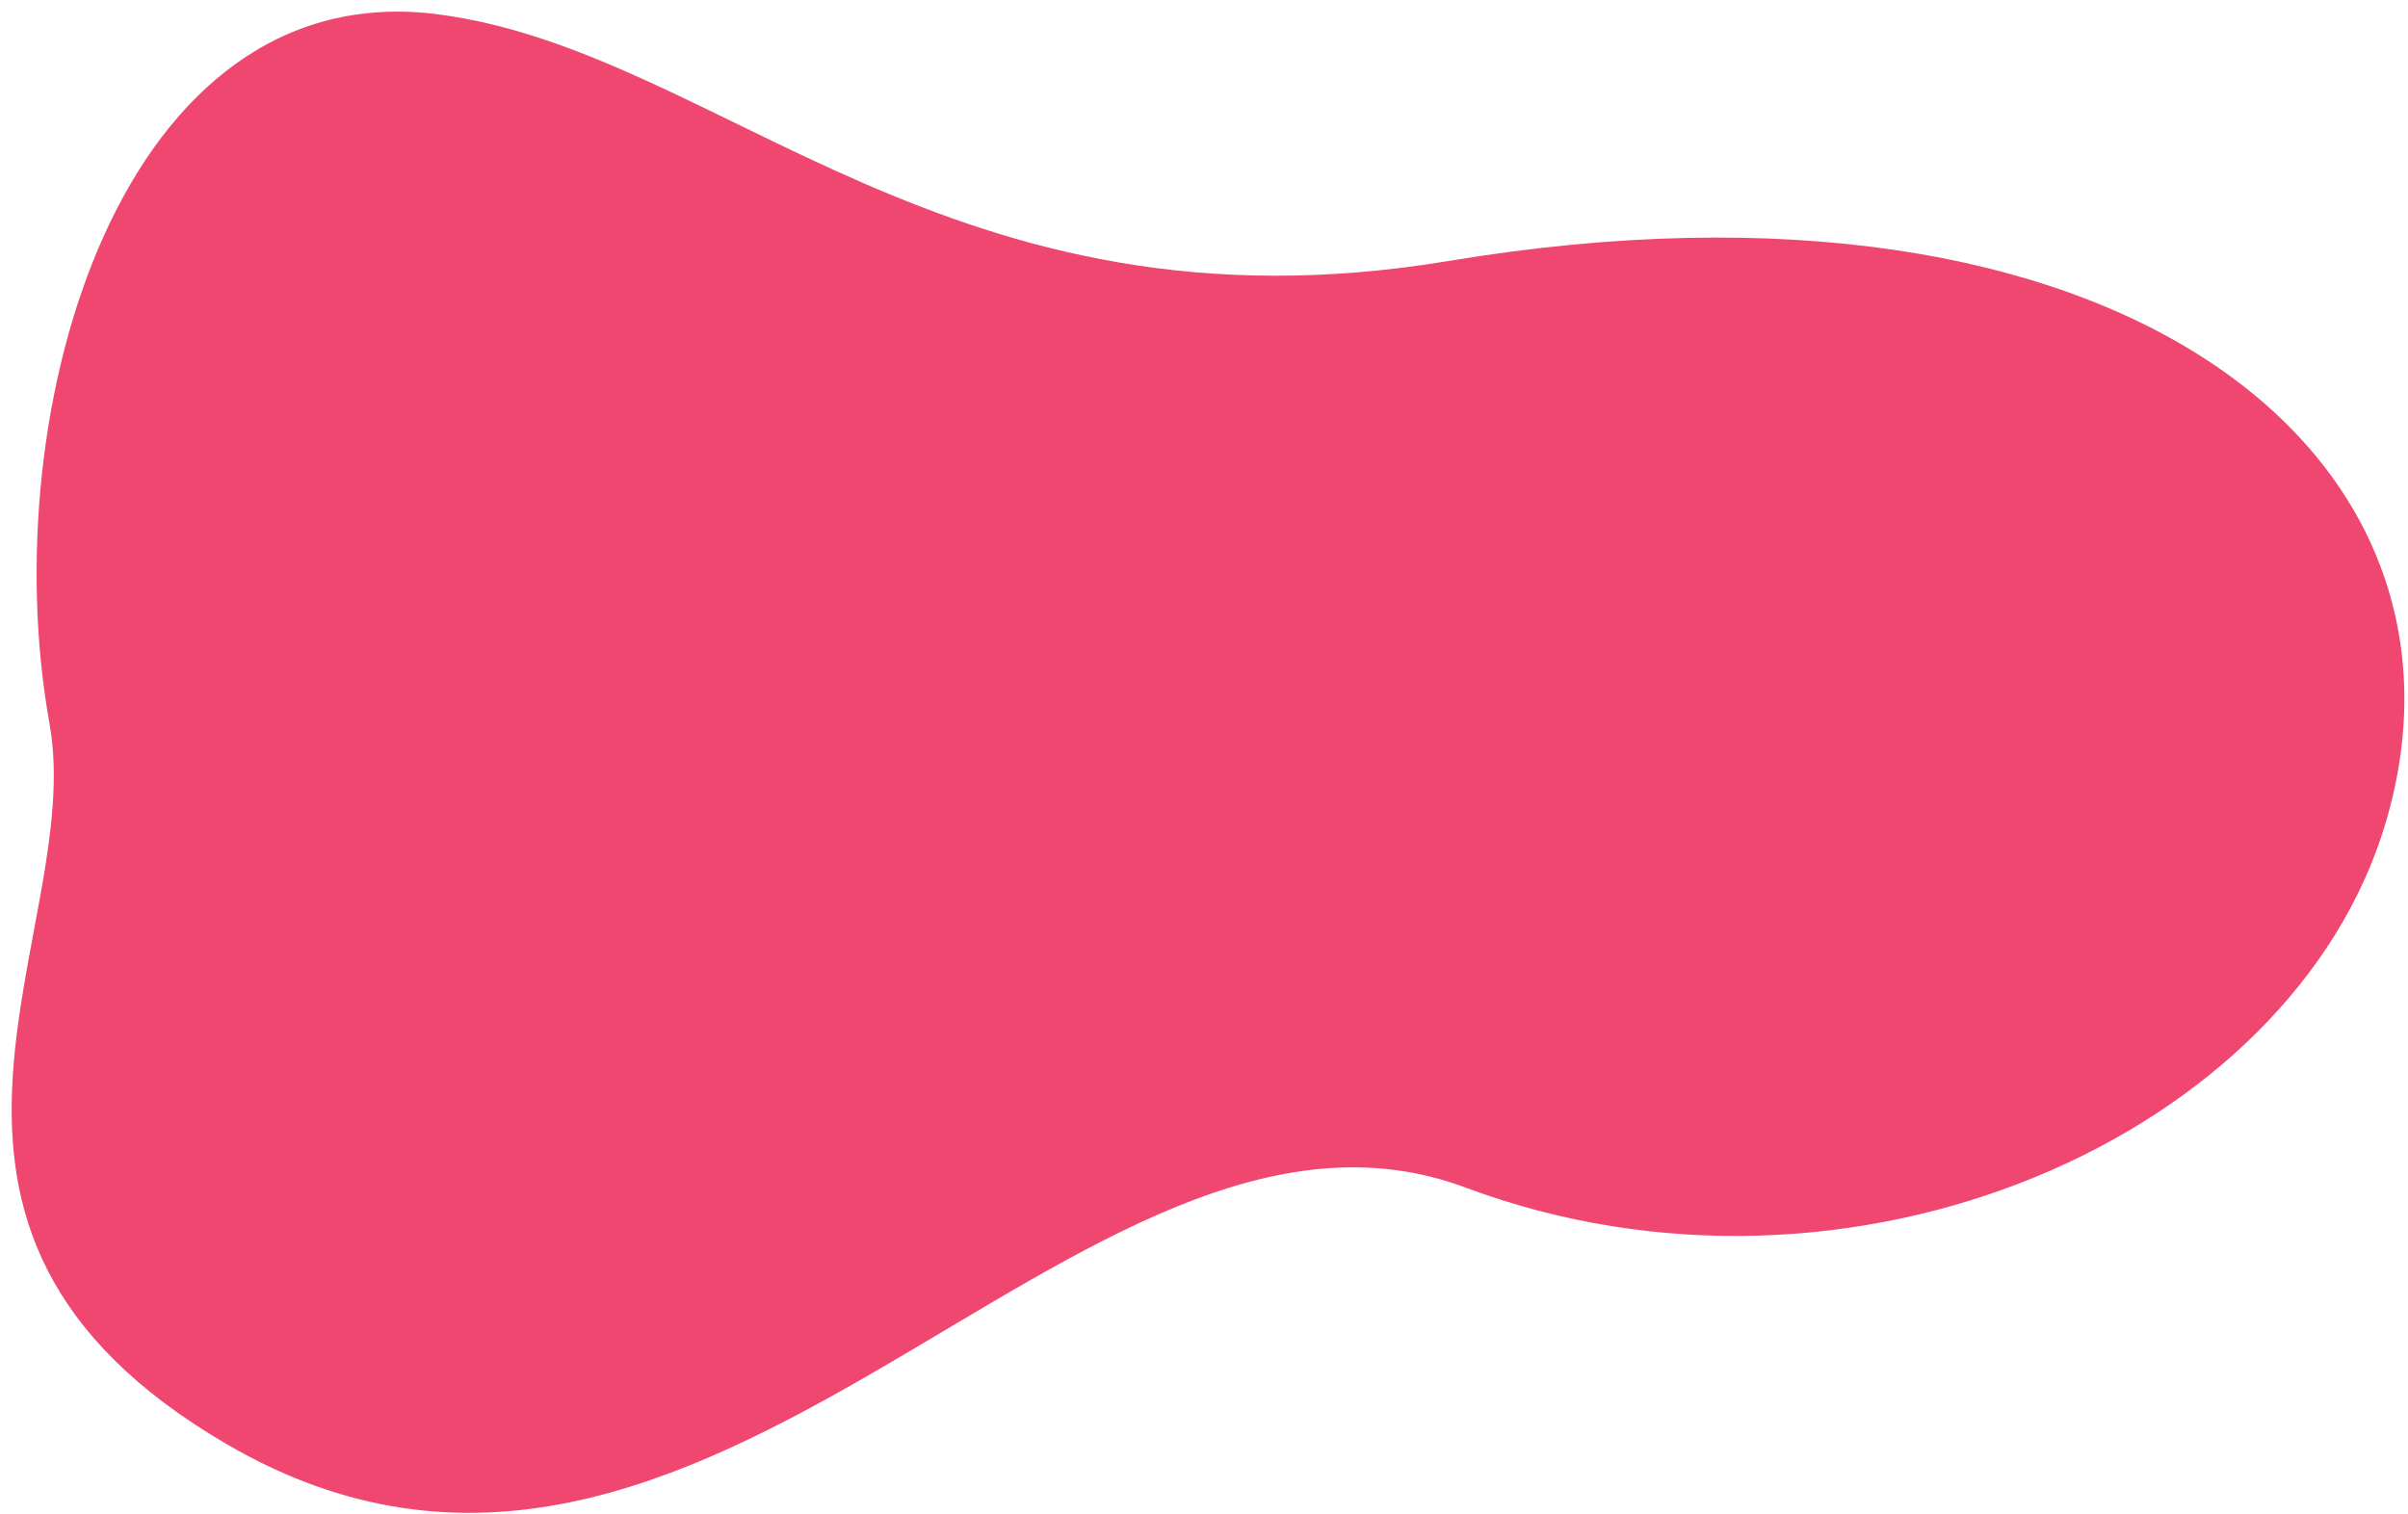
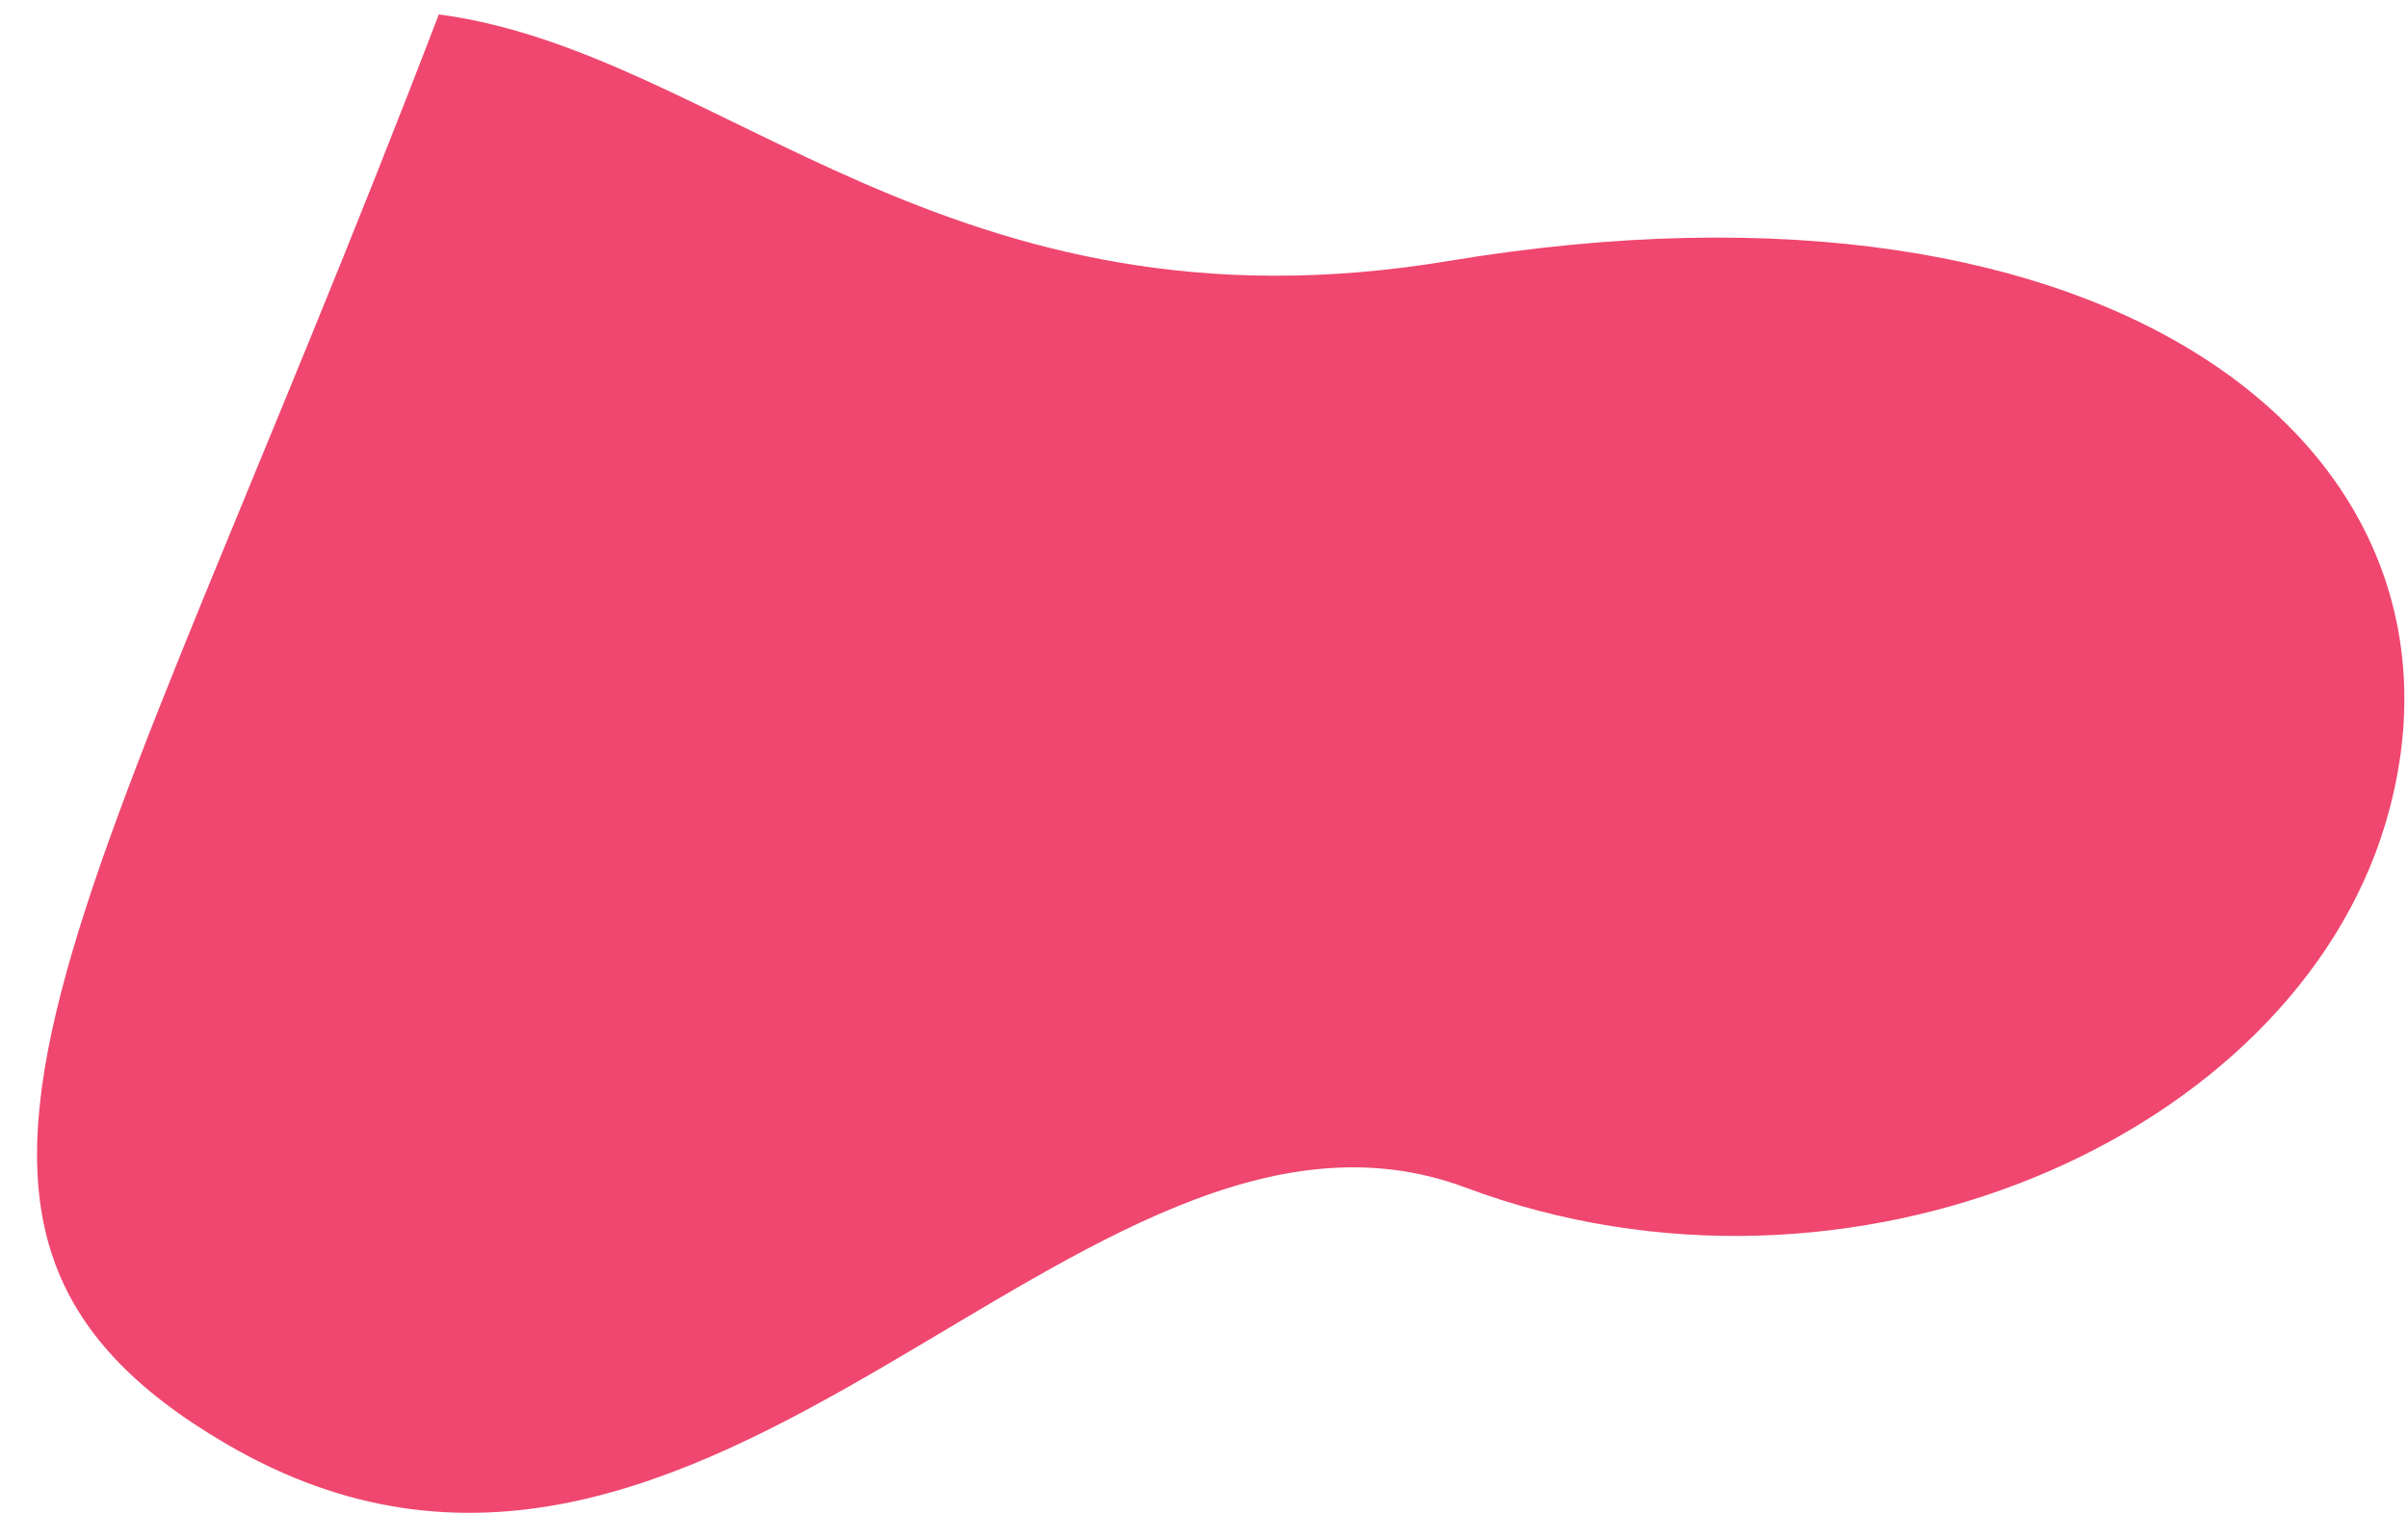
<svg xmlns="http://www.w3.org/2000/svg" width="132" height="83" viewBox="0 0 132 83" fill="none">
-   <path d="M24.056 0.789C6.663 -1.487 -0.384 22.417 2.717 39.692C4.769 51.132 -7.988 67.262 12.421 79.169C38.852 94.587 59.209 57.203 80.345 65.108C101.481 73.012 125.645 62.324 130.769 45.13C136.735 25.111 116.468 8.144 79.394 14.309C52.06 18.853 39.499 2.813 24.06 0.793L24.056 0.789Z" fill="#EF476F" />
+   <path d="M24.056 0.789C4.769 51.132 -7.988 67.262 12.421 79.169C38.852 94.587 59.209 57.203 80.345 65.108C101.481 73.012 125.645 62.324 130.769 45.13C136.735 25.111 116.468 8.144 79.394 14.309C52.06 18.853 39.499 2.813 24.06 0.793L24.056 0.789Z" fill="#EF476F" />
</svg>